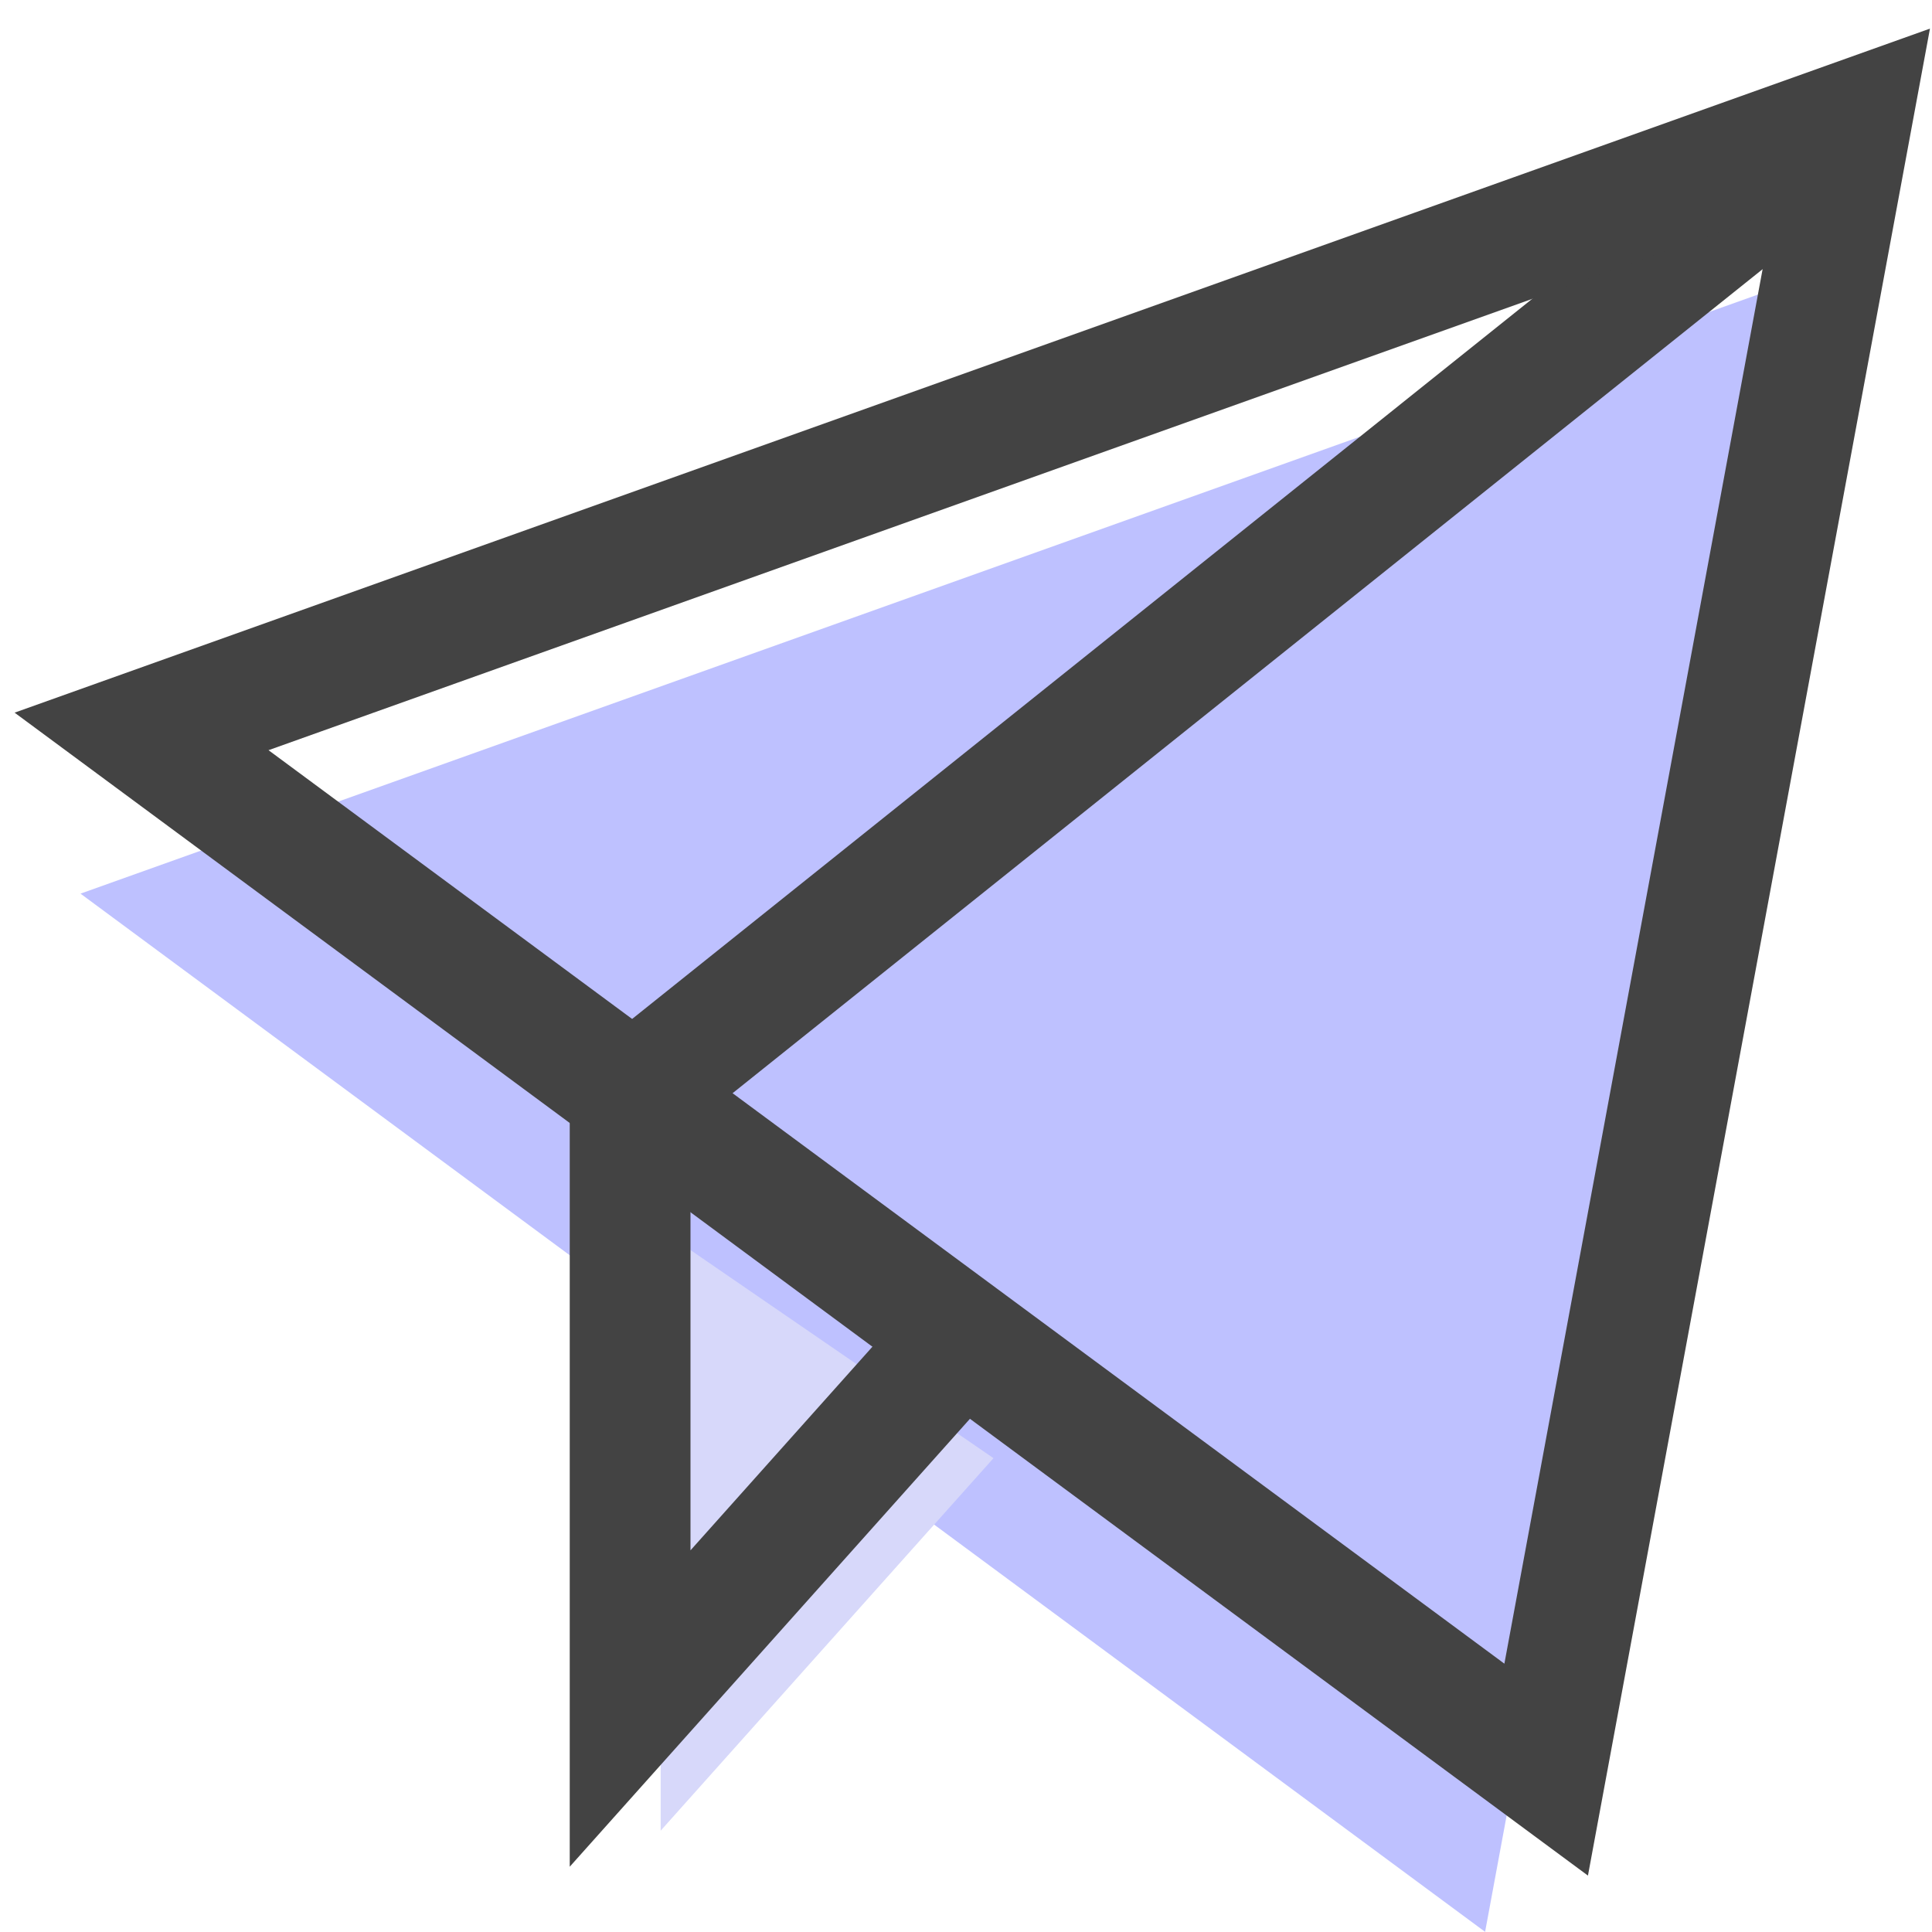
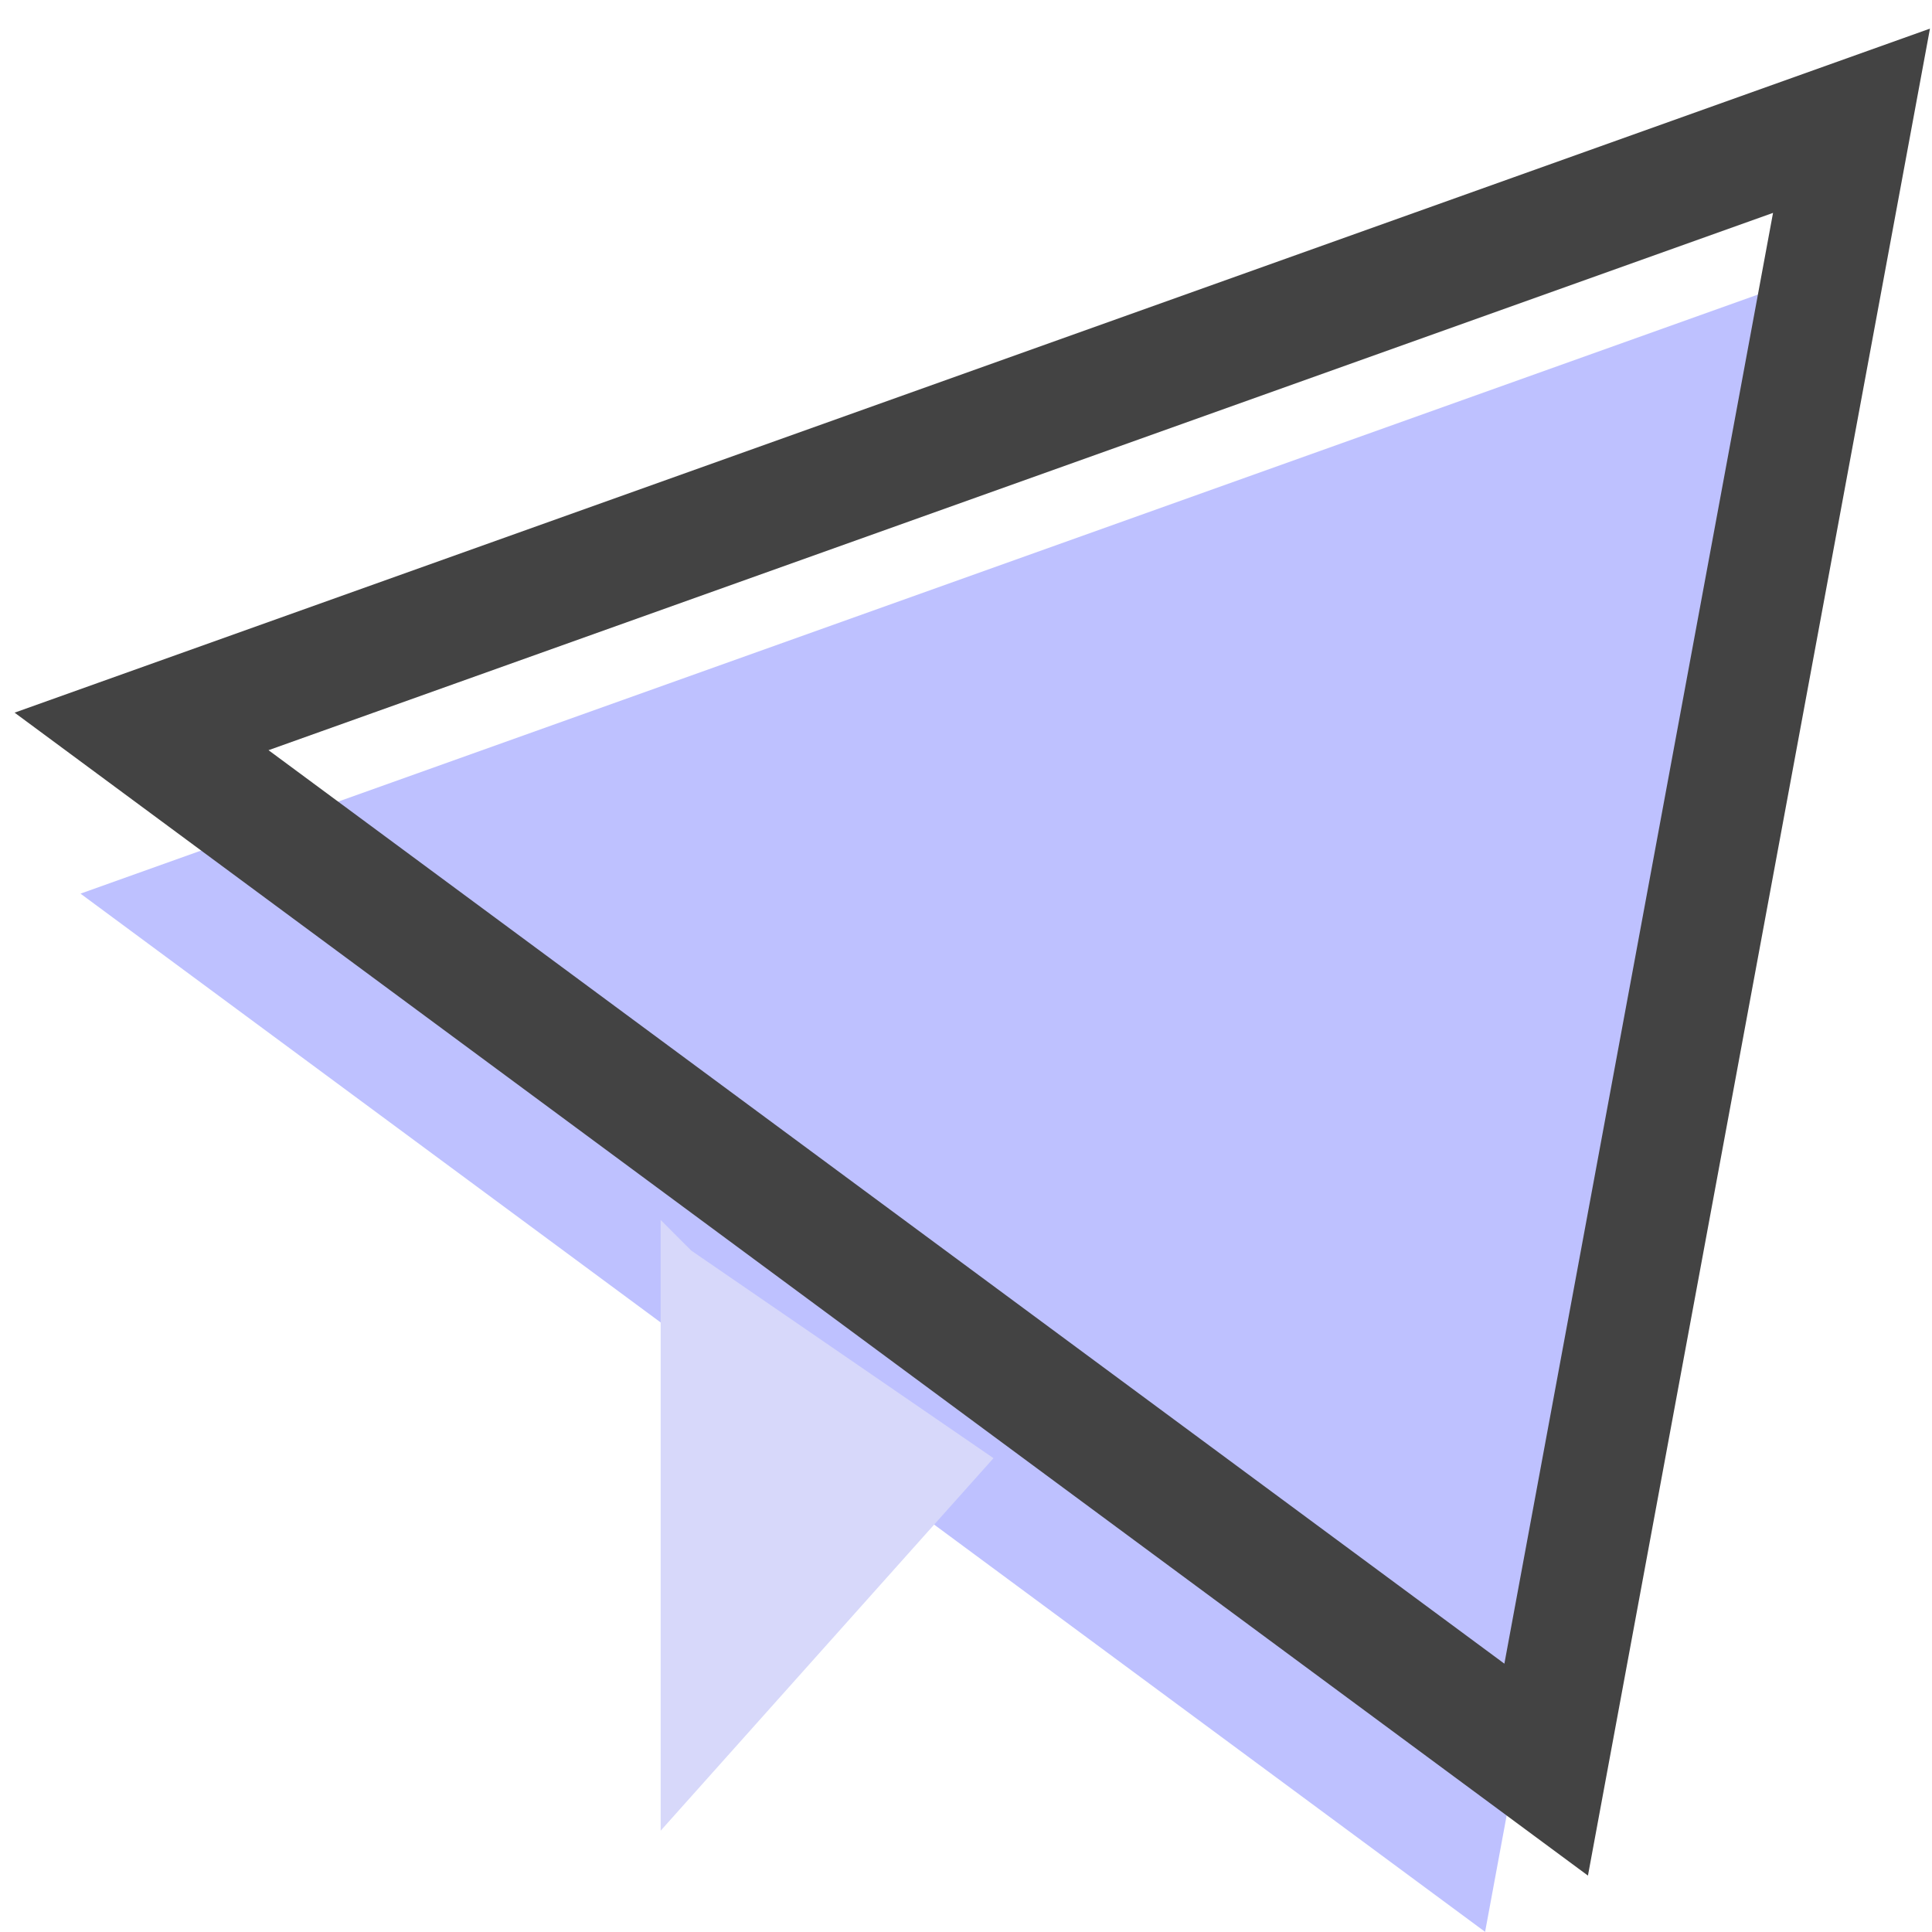
<svg xmlns="http://www.w3.org/2000/svg" width="48px" height="48px" viewBox="0 0 48 48" version="1.1">
  <title>Group 6</title>
  <desc>Created with Sketch.</desc>
  <defs />
  <g id="Page-1" stroke="none" stroke-width="1" fill="none" fill-rule="evenodd">
    <g id="Desktop-HD" transform="translate(-240, -1859)">
      <g id="Group-10" transform="translate(240, 1862)">
        <g id="Group-7">
          <g id="Group-6" transform="translate(2, 0)">
            <g id="ui-64px-outline-1_send">
              <polygon id="Shape" fill="#BEC1FF" points="0 19.202 42.483 4.03 34.897 44.996" />
              <polyline id="Shape" fill="#D7D8FA" points="14.414 27.31 14.414 42.483 22.683 33.228 15.172 28.069" />
-               <polyline id="Path" stroke="#434343" stroke-width="3" points="44 0 13.655 24.276 13.655 39.448 21.924 30.193" />
              <polygon id="Shape" stroke="#434343" stroke-width="3" stroke-linecap="square" points="1.517 15.172 44 0 36.414 40.966" />
            </g>
          </g>
        </g>
      </g>
    </g>
  </g>
</svg>